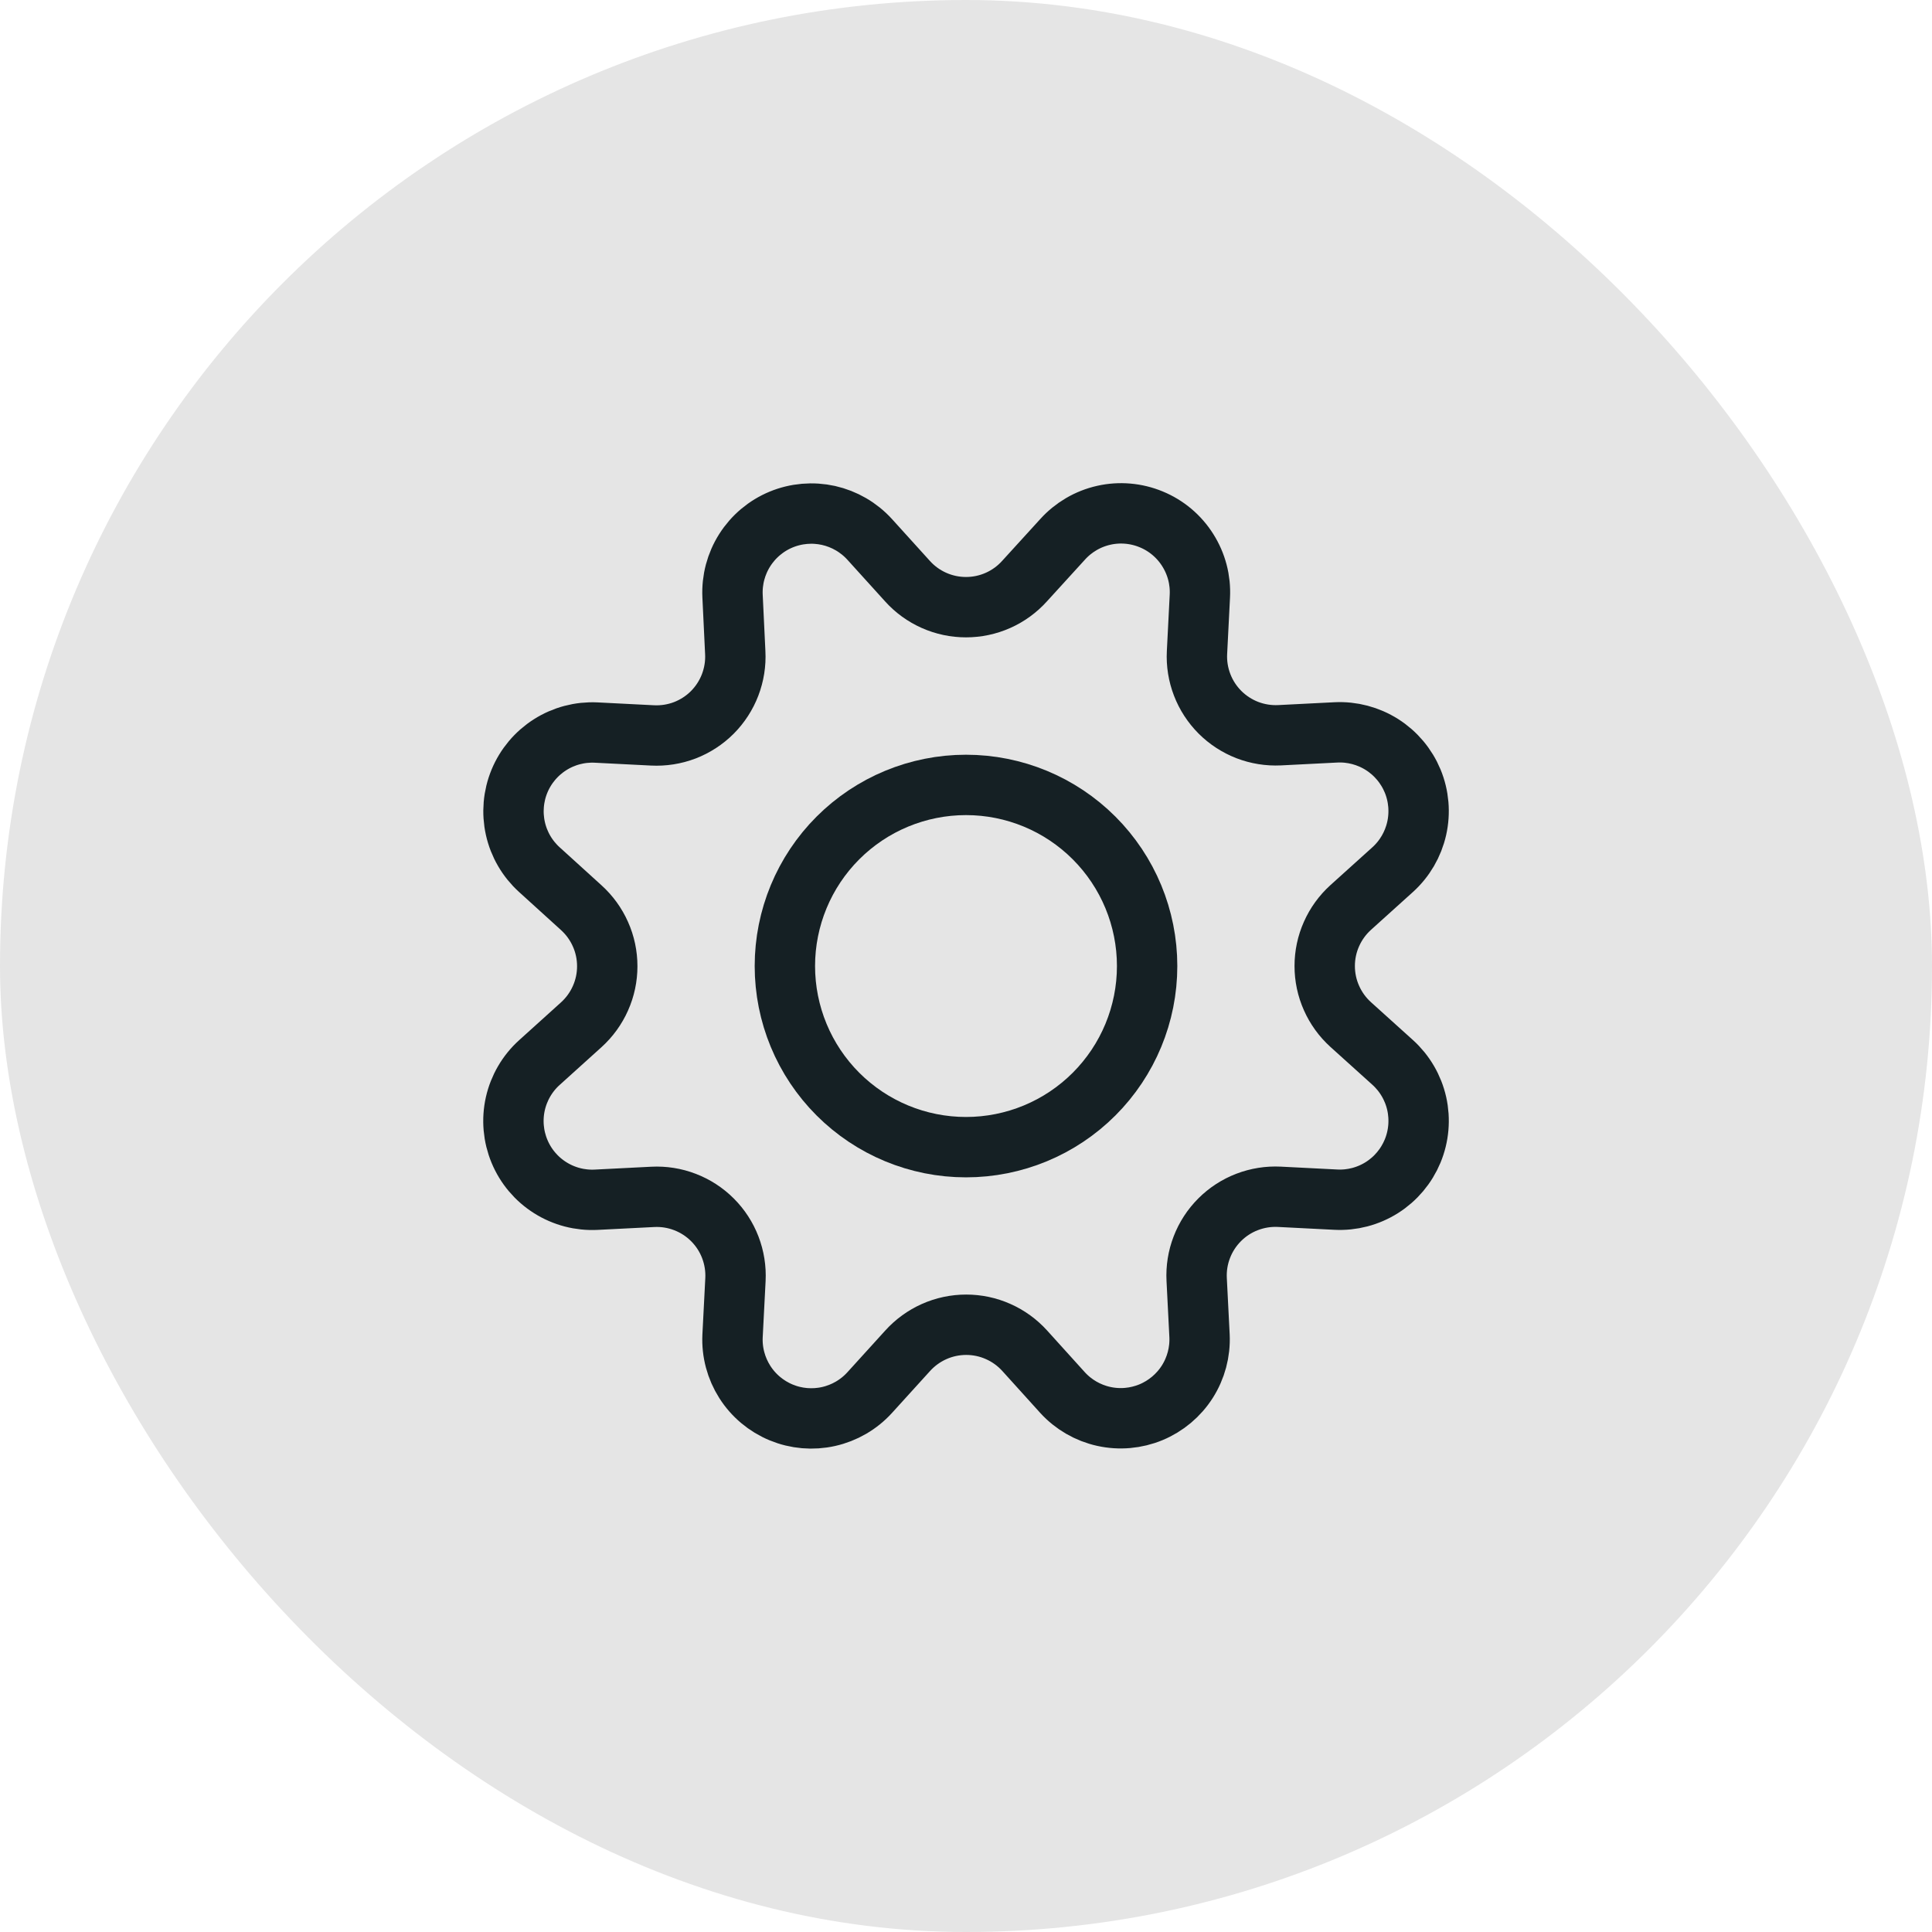
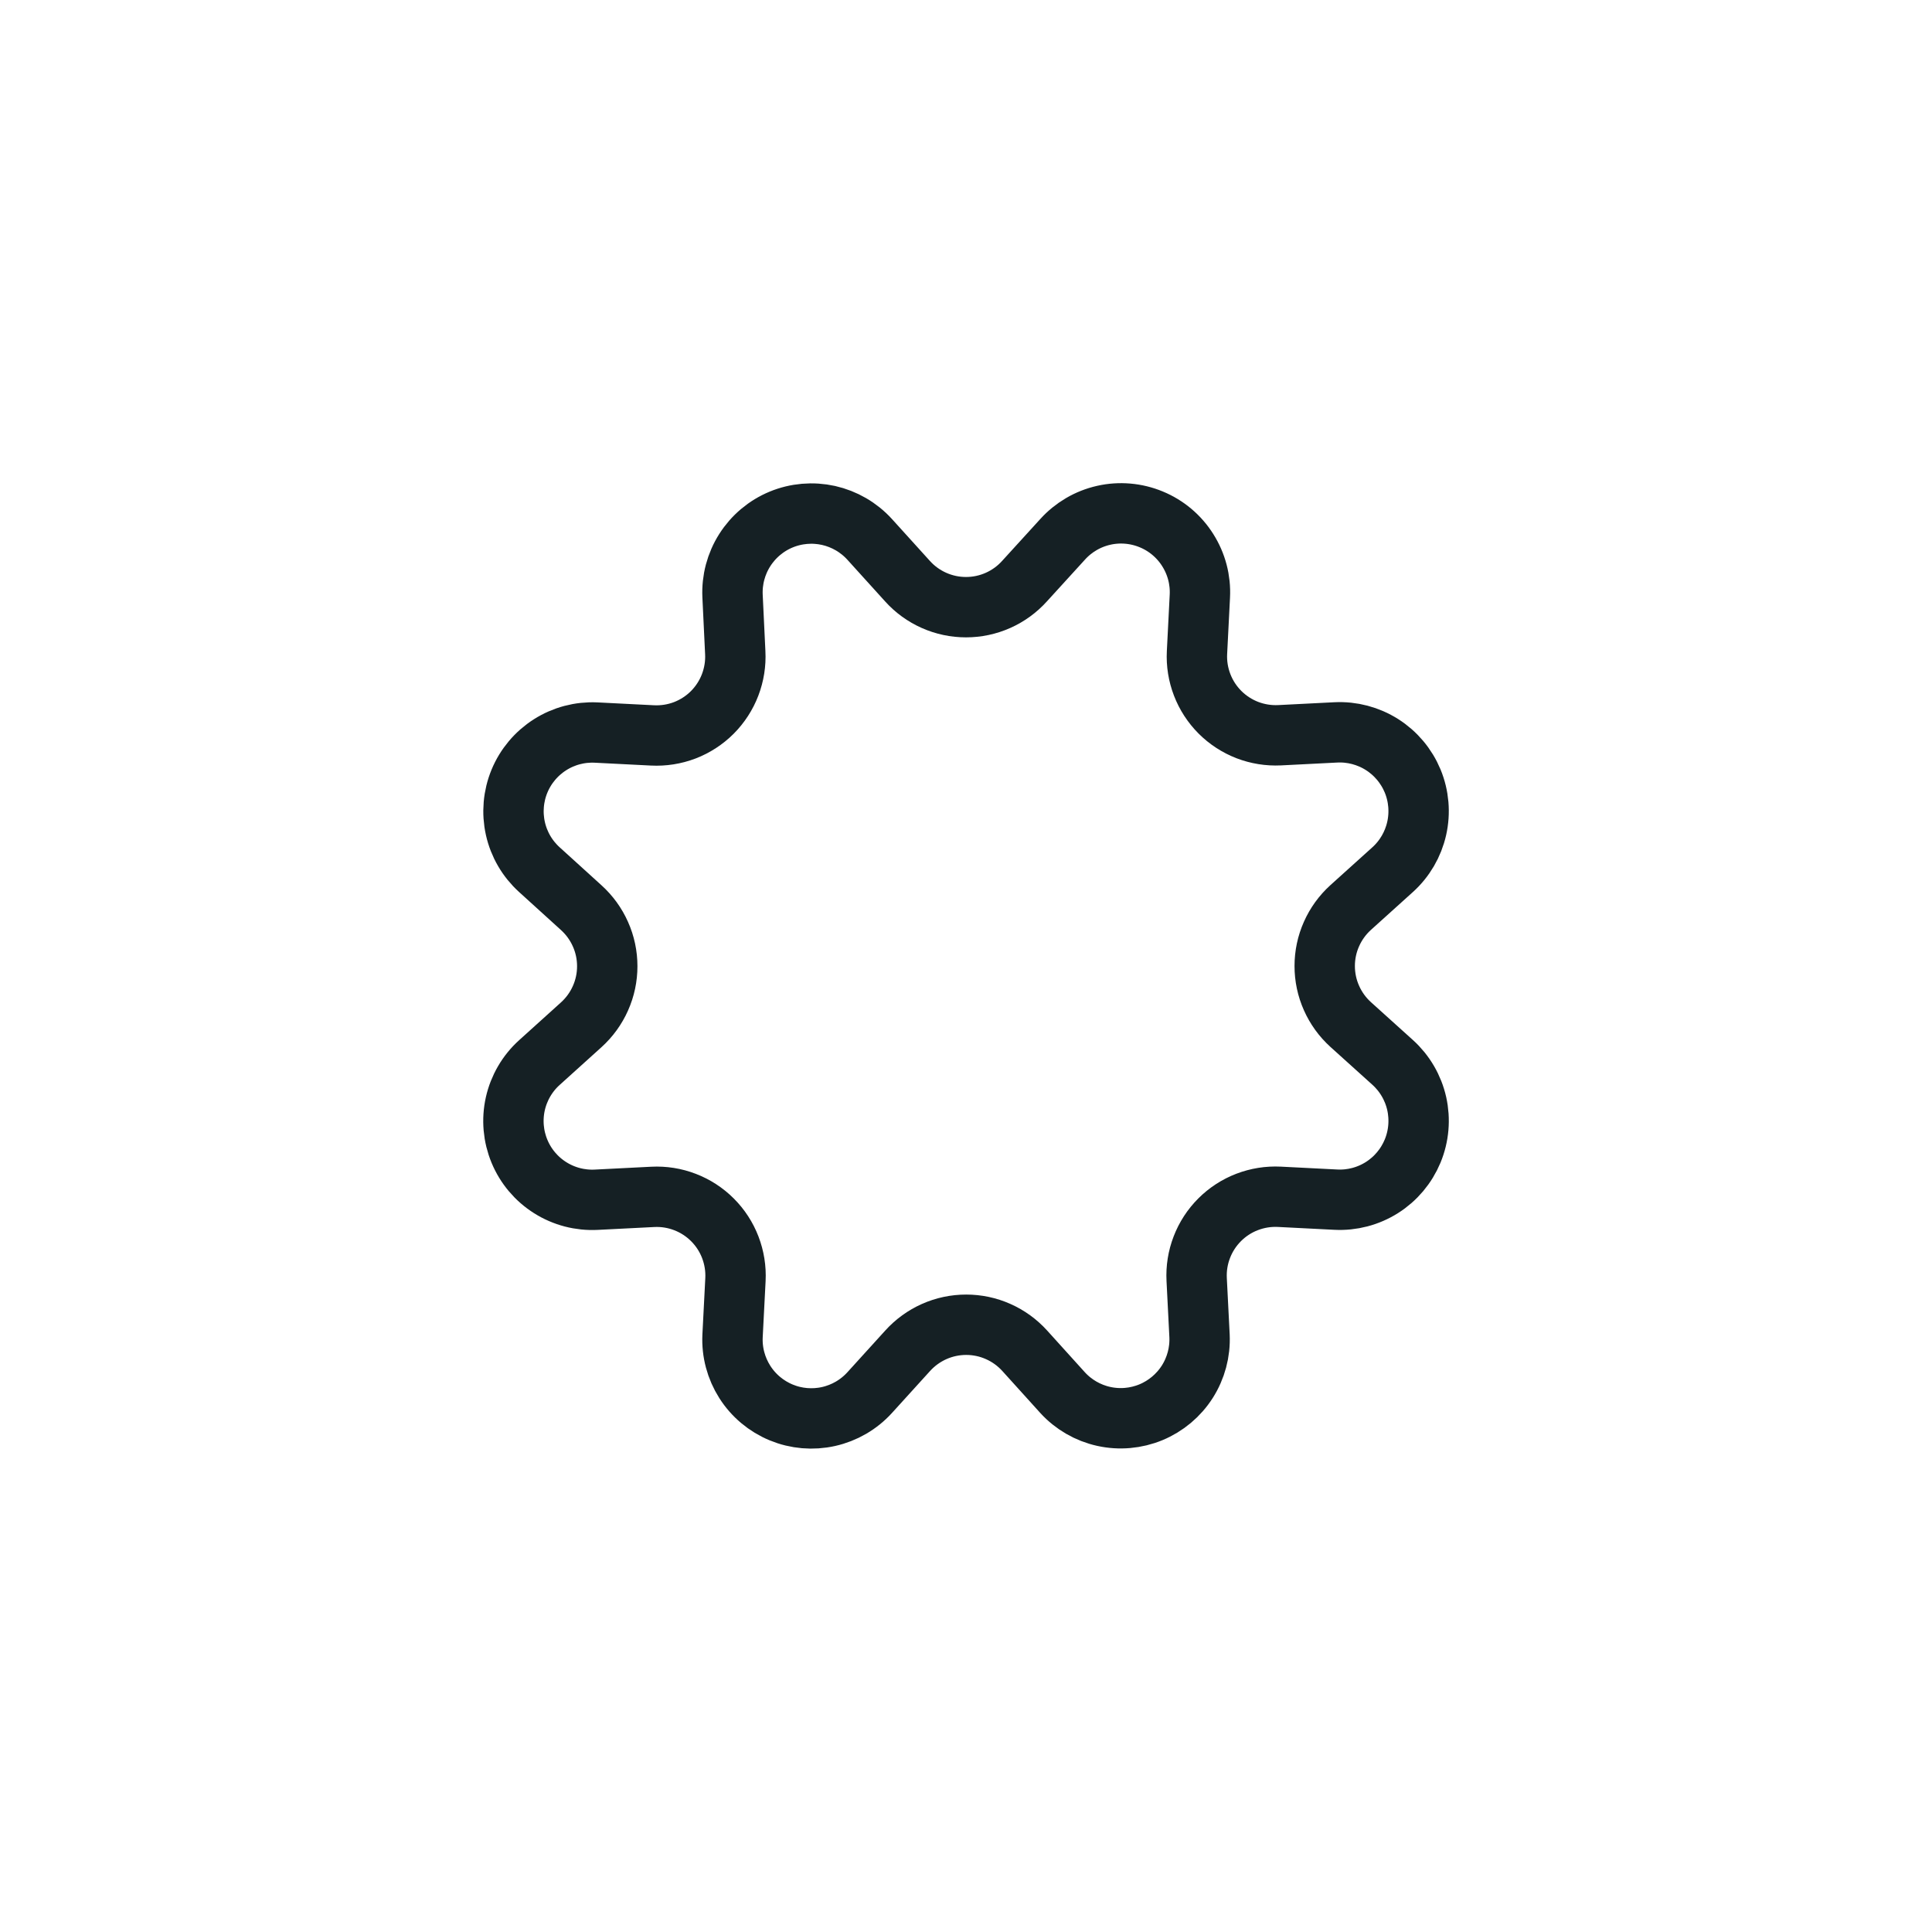
<svg xmlns="http://www.w3.org/2000/svg" width="48" height="48" viewBox="0 0 48 48" fill="none">
-   <rect width="48" height="48" rx="24" fill="#E5E5E5" />
  <g clip-path="url(#clip0_788_12611)">
    <path d="M22.546 14.438C22.729 14.642 22.954 14.805 23.204 14.916C23.455 15.028 23.726 15.085 24 15.085C24.274 15.085 24.545 15.028 24.796 14.916C25.046 14.805 25.27 14.642 25.454 14.438L26.4 13.4C26.671 13.1 27.028 12.891 27.423 12.802C27.817 12.713 28.23 12.749 28.603 12.904C28.977 13.058 29.294 13.325 29.509 13.667C29.726 14.009 29.831 14.409 29.81 14.813L29.739 16.213C29.725 16.486 29.769 16.759 29.867 17.014C29.965 17.27 30.116 17.501 30.309 17.695C30.502 17.888 30.734 18.039 30.989 18.138C31.244 18.236 31.517 18.28 31.79 18.267L33.19 18.196C33.593 18.176 33.993 18.282 34.335 18.498C34.676 18.714 34.942 19.031 35.097 19.404C35.251 19.777 35.286 20.19 35.197 20.584C35.108 20.978 34.9 21.335 34.6 21.606L33.558 22.546C33.355 22.73 33.192 22.954 33.081 23.205C32.969 23.455 32.912 23.726 32.912 24C32.912 24.275 32.969 24.546 33.081 24.796C33.192 25.047 33.355 25.271 33.558 25.455L34.6 26.395C34.9 26.666 35.109 27.023 35.198 27.418C35.286 27.812 35.251 28.225 35.096 28.599C34.941 28.972 34.675 29.289 34.333 29.505C33.991 29.721 33.591 29.826 33.187 29.805L31.787 29.734C31.513 29.72 31.24 29.764 30.984 29.862C30.728 29.96 30.496 30.111 30.302 30.305C30.108 30.499 29.957 30.731 29.859 30.987C29.76 31.243 29.717 31.516 29.731 31.79L29.802 33.19C29.82 33.592 29.714 33.989 29.498 34.329C29.282 34.668 28.966 34.933 28.595 35.087C28.223 35.241 27.813 35.277 27.421 35.19C27.028 35.103 26.672 34.897 26.4 34.6L25.459 33.559C25.275 33.356 25.051 33.193 24.8 33.082C24.55 32.97 24.279 32.913 24.005 32.913C23.731 32.913 23.46 32.97 23.209 33.082C22.959 33.193 22.735 33.356 22.551 33.559L21.606 34.6C21.335 34.898 20.978 35.105 20.585 35.193C20.192 35.281 19.781 35.246 19.409 35.092C19.036 34.938 18.72 34.673 18.504 34.333C18.288 33.993 18.181 33.595 18.2 33.192L18.272 31.792C18.286 31.518 18.242 31.245 18.144 30.989C18.046 30.733 17.895 30.501 17.701 30.307C17.507 30.113 17.275 29.962 17.019 29.864C16.763 29.765 16.49 29.722 16.216 29.736L14.816 29.807C14.412 29.828 14.012 29.724 13.67 29.508C13.328 29.293 13.061 28.977 12.906 28.603C12.751 28.23 12.715 27.818 12.803 27.423C12.892 27.029 13.1 26.671 13.4 26.4L14.441 25.46C14.644 25.276 14.807 25.052 14.918 24.801C15.03 24.551 15.087 24.28 15.087 24.006C15.087 23.731 15.03 23.46 14.918 23.21C14.807 22.959 14.644 22.735 14.441 22.551L13.4 21.606C13.101 21.335 12.893 20.978 12.805 20.585C12.717 20.191 12.752 19.78 12.906 19.407C13.06 19.035 13.326 18.719 13.666 18.503C14.007 18.286 14.406 18.181 14.809 18.2L16.209 18.271C16.483 18.285 16.757 18.242 17.014 18.144C17.27 18.045 17.503 17.894 17.697 17.7C17.891 17.505 18.042 17.272 18.14 17.016C18.238 16.759 18.282 16.485 18.267 16.211L18.2 14.81C18.181 14.407 18.287 14.008 18.503 13.668C18.719 13.328 19.035 13.062 19.407 12.908C19.78 12.754 20.191 12.719 20.584 12.806C20.978 12.895 21.335 13.102 21.606 13.4L22.546 14.438Z" stroke="#152024" stroke-width="1.5" stroke-linecap="round" stroke-linejoin="round" />
-     <path d="M19.5 24.001C19.5 25.195 19.974 26.339 20.818 27.183C21.662 28.027 22.806 28.501 24 28.501C25.194 28.501 26.338 28.027 27.182 27.183C28.026 26.339 28.5 25.195 28.5 24.001C28.5 22.808 28.026 21.663 27.182 20.819C26.338 19.975 25.194 19.501 24 19.501C22.806 19.501 21.662 19.975 20.818 20.819C19.974 21.663 19.5 22.808 19.5 24.001Z" stroke="#152024" stroke-width="1.5" stroke-linecap="round" stroke-linejoin="round" />
  </g>
  <defs>
    <clipPath id="clip0_788_12611">
      <rect width="24" height="24" fill="white" transform="translate(12 12)" />
    </clipPath>
  </defs>
</svg>